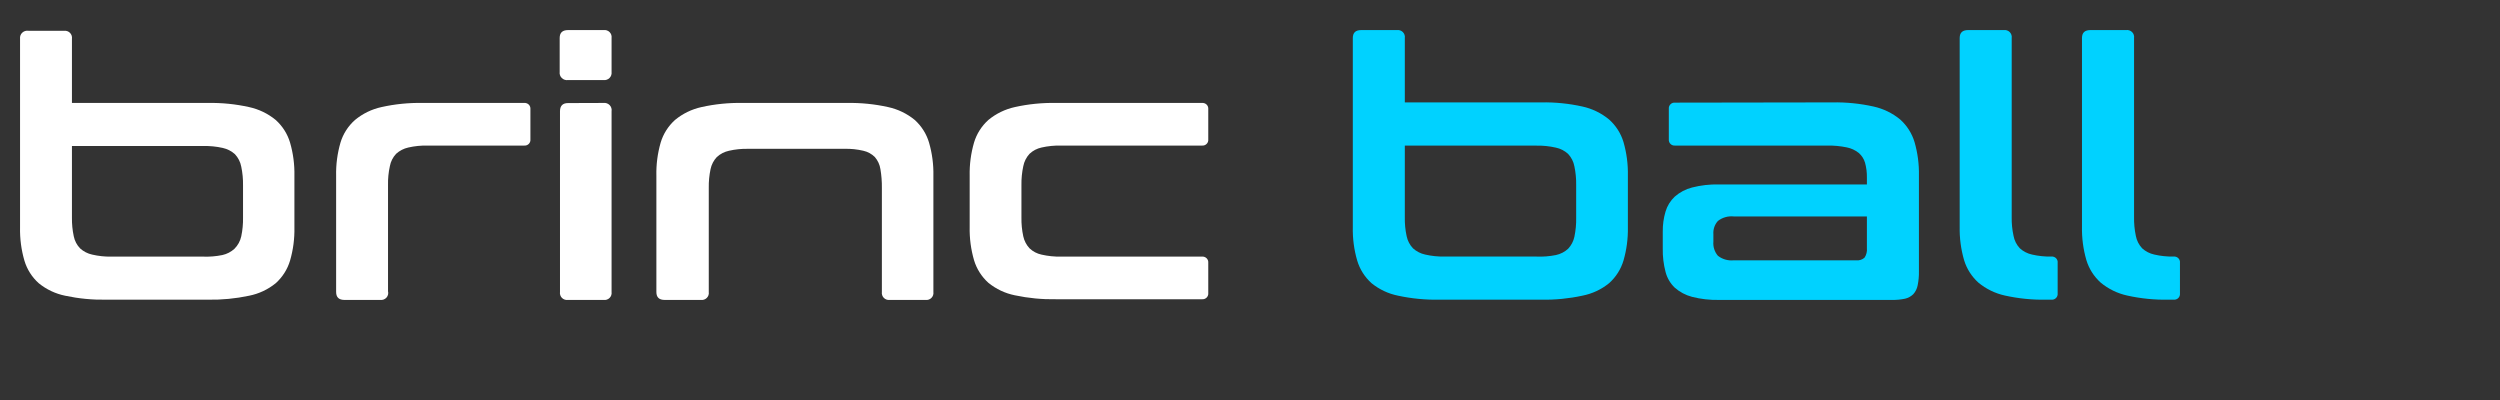
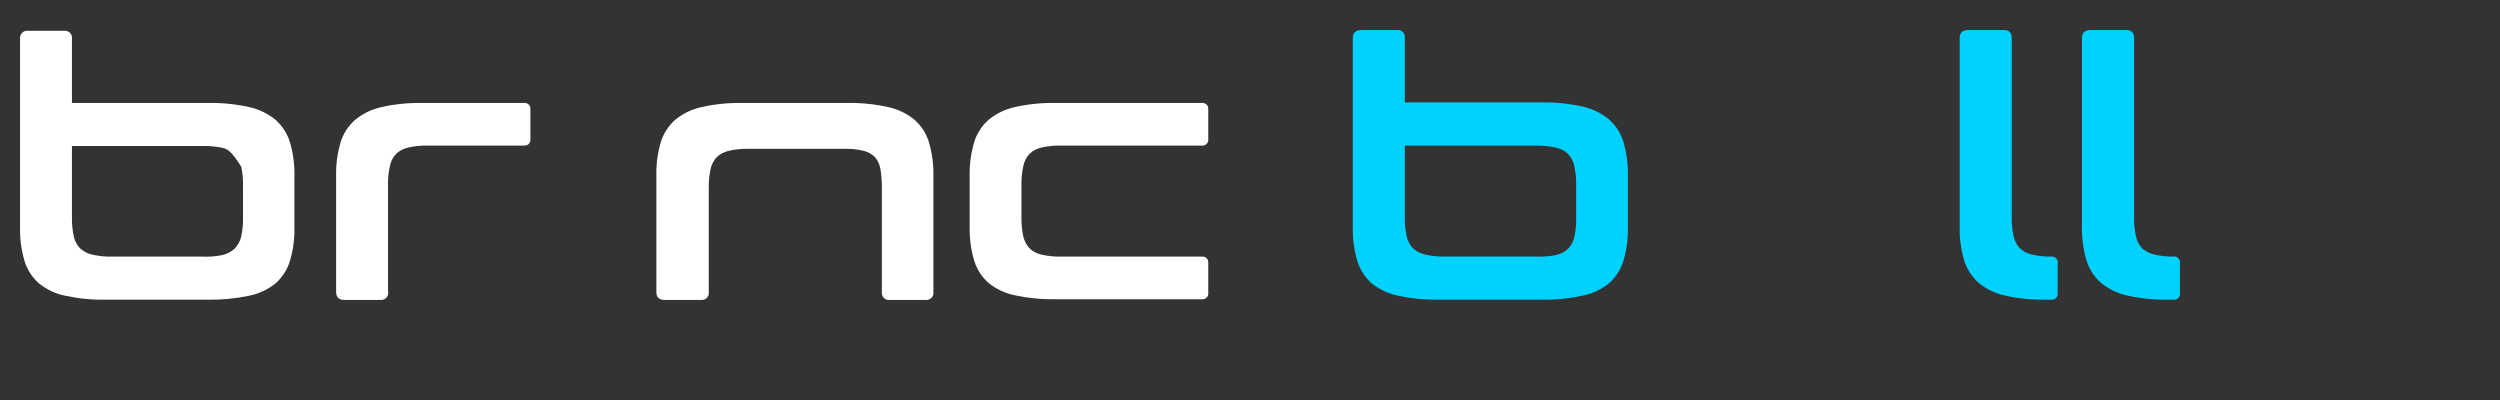
<svg xmlns="http://www.w3.org/2000/svg" width="250" height="40" viewBox="0 0 250 40" fill="none">
  <rect x="0" y="0" width="250" height="40" fill="#333333" stroke="none" />
-   <path d="M6.429 3.077C6.535 3.068 6.642 3.082 6.742 3.119C6.842 3.156 6.932 3.215 7.005 3.291C7.079 3.368 7.134 3.459 7.167 3.56C7.199 3.66 7.209 3.766 7.194 3.871V10.295H20.802C22.181 10.269 23.558 10.408 24.903 10.707C25.884 10.918 26.799 11.36 27.57 11.995C28.249 12.605 28.745 13.387 29.005 14.257C29.318 15.335 29.465 16.454 29.441 17.575V22.743C29.465 23.865 29.318 24.983 29.005 26.062C28.745 26.931 28.249 27.714 27.57 28.324C26.799 28.951 25.883 29.38 24.903 29.574C23.556 29.86 22.18 29.992 20.802 29.968H10.639C9.256 29.994 7.875 29.862 6.524 29.574C5.551 29.377 4.642 28.948 3.876 28.324C3.195 27.716 2.699 26.933 2.441 26.062C2.128 24.983 1.981 23.865 2.005 22.743V3.871C1.992 3.761 2.005 3.649 2.043 3.545C2.08 3.44 2.142 3.346 2.223 3.269C2.304 3.192 2.401 3.135 2.508 3.102C2.615 3.068 2.728 3.06 2.839 3.077H6.429ZM7.194 14.601V21.756C7.184 22.386 7.245 23.015 7.377 23.631C7.468 24.084 7.687 24.502 8.009 24.837C8.352 25.15 8.773 25.366 9.229 25.462C9.85 25.606 10.487 25.673 11.125 25.662H20.296C20.945 25.688 21.594 25.635 22.23 25.506C22.683 25.408 23.102 25.192 23.443 24.881C23.788 24.538 24.025 24.104 24.126 23.631C24.256 23.014 24.315 22.386 24.303 21.756V18.544C24.314 17.915 24.255 17.286 24.126 16.669C24.04 16.202 23.82 15.768 23.494 15.419C23.151 15.11 22.733 14.895 22.28 14.794C21.638 14.65 20.98 14.585 20.321 14.601H7.194Z" fill="white" />
+   <path d="M6.429 3.077C6.535 3.068 6.642 3.082 6.742 3.119C6.842 3.156 6.932 3.215 7.005 3.291C7.079 3.368 7.134 3.459 7.167 3.56C7.199 3.66 7.209 3.766 7.194 3.871V10.295H20.802C22.181 10.269 23.558 10.408 24.903 10.707C25.884 10.918 26.799 11.36 27.57 11.995C28.249 12.605 28.745 13.387 29.005 14.257C29.318 15.335 29.465 16.454 29.441 17.575V22.743C29.465 23.865 29.318 24.983 29.005 26.062C28.745 26.931 28.249 27.714 27.57 28.324C26.799 28.951 25.883 29.38 24.903 29.574C23.556 29.86 22.18 29.992 20.802 29.968H10.639C9.256 29.994 7.875 29.862 6.524 29.574C5.551 29.377 4.642 28.948 3.876 28.324C3.195 27.716 2.699 26.933 2.441 26.062C2.128 24.983 1.981 23.865 2.005 22.743V3.871C1.992 3.761 2.005 3.649 2.043 3.545C2.08 3.44 2.142 3.346 2.223 3.269C2.304 3.192 2.401 3.135 2.508 3.102C2.615 3.068 2.728 3.06 2.839 3.077H6.429ZM7.194 14.601V21.756C7.184 22.386 7.245 23.015 7.377 23.631C7.468 24.084 7.687 24.502 8.009 24.837C8.352 25.15 8.773 25.366 9.229 25.462C9.85 25.606 10.487 25.673 11.125 25.662H20.296C20.945 25.688 21.594 25.635 22.23 25.506C22.683 25.408 23.102 25.192 23.443 24.881C23.788 24.538 24.025 24.104 24.126 23.631C24.256 23.014 24.315 22.386 24.303 21.756V18.544C24.314 17.915 24.255 17.286 24.126 16.669C23.151 15.11 22.733 14.895 22.28 14.794C21.638 14.65 20.98 14.585 20.321 14.601H7.194Z" fill="white" />
  <path d="M52.409 10.295C52.494 10.286 52.581 10.296 52.661 10.325C52.742 10.353 52.815 10.399 52.876 10.458C52.937 10.518 52.983 10.591 53.011 10.671C53.04 10.751 53.05 10.836 53.041 10.92V13.932C53.05 14.016 53.04 14.101 53.011 14.181C52.983 14.261 52.937 14.334 52.876 14.393C52.815 14.453 52.742 14.499 52.661 14.527C52.581 14.556 52.494 14.566 52.409 14.557H42.758C42.11 14.542 41.462 14.607 40.831 14.751C40.378 14.851 39.96 15.066 39.617 15.376C39.288 15.723 39.069 16.157 38.985 16.625C38.85 17.241 38.789 17.87 38.802 18.5V29.124C38.83 29.234 38.831 29.35 38.804 29.461C38.778 29.571 38.724 29.674 38.648 29.76C38.572 29.845 38.476 29.911 38.368 29.952C38.261 29.992 38.145 30.006 38.031 29.993H34.447C33.891 29.993 33.613 29.73 33.613 29.199V17.575C33.589 16.454 33.736 15.335 34.049 14.257C34.312 13.384 34.815 12.601 35.502 11.995C36.268 11.361 37.176 10.92 38.151 10.707C39.5 10.406 40.882 10.268 42.265 10.295H52.409Z" fill="white" />
-   <path d="M60.354 3.008C60.462 2.993 60.573 3.002 60.677 3.036C60.781 3.07 60.876 3.128 60.954 3.204C61.032 3.28 61.09 3.374 61.126 3.476C61.161 3.579 61.171 3.688 61.157 3.796V7.208C61.17 7.315 61.158 7.425 61.122 7.527C61.087 7.63 61.028 7.723 60.951 7.8C60.874 7.877 60.78 7.935 60.676 7.971C60.573 8.007 60.463 8.02 60.354 8.008H56.802C56.689 8.023 56.573 8.013 56.465 7.977C56.356 7.941 56.258 7.88 56.177 7.8C56.096 7.721 56.035 7.623 55.999 7.516C55.963 7.409 55.952 7.295 55.968 7.183V3.796C55.968 3.271 56.246 3.008 56.802 3.008H60.354ZM60.354 10.295C60.466 10.281 60.581 10.294 60.687 10.332C60.794 10.37 60.89 10.433 60.968 10.514C61.046 10.595 61.104 10.694 61.136 10.801C61.169 10.908 61.176 11.022 61.157 11.132V29.199C61.172 29.307 61.163 29.417 61.128 29.52C61.093 29.624 61.035 29.718 60.957 29.795C60.879 29.872 60.784 29.93 60.679 29.964C60.574 29.999 60.463 30.008 60.354 29.993H56.802C56.693 30.008 56.581 29.999 56.477 29.964C56.372 29.93 56.277 29.872 56.199 29.795C56.121 29.718 56.062 29.624 56.028 29.52C55.993 29.417 55.983 29.307 55.999 29.199V11.132C55.999 10.582 56.265 10.307 56.802 10.307L60.354 10.295Z" fill="white" />
  <path d="M84.706 10.295C86.085 10.27 87.462 10.408 88.808 10.707C89.788 10.919 90.703 11.361 91.475 11.995C92.152 12.605 92.646 13.388 92.903 14.257C93.216 15.335 93.363 16.454 93.339 17.575V29.199C93.355 29.306 93.345 29.416 93.311 29.519C93.277 29.622 93.219 29.715 93.141 29.792C93.064 29.869 92.97 29.927 92.866 29.962C92.762 29.997 92.652 30.007 92.543 29.993H88.985C88.876 30.007 88.766 29.997 88.662 29.962C88.558 29.927 88.464 29.869 88.386 29.792C88.309 29.715 88.251 29.622 88.217 29.519C88.182 29.416 88.173 29.306 88.188 29.199V18.794C88.196 18.166 88.147 17.539 88.043 16.919C87.976 16.468 87.781 16.046 87.481 15.701C87.167 15.389 86.77 15.173 86.337 15.076C85.716 14.93 85.078 14.864 84.441 14.882H74.796C74.158 14.869 73.521 14.934 72.9 15.076C72.446 15.174 72.027 15.389 71.686 15.701C71.365 16.041 71.146 16.463 71.054 16.919C70.925 17.536 70.866 18.165 70.877 18.794V29.199C70.893 29.307 70.883 29.417 70.849 29.52C70.814 29.624 70.755 29.718 70.677 29.795C70.599 29.872 70.504 29.93 70.4 29.964C70.295 29.999 70.184 30.008 70.075 29.993H66.472C65.909 29.993 65.638 29.73 65.638 29.199V17.575C65.612 16.454 65.757 15.336 66.067 14.257C66.327 13.387 66.823 12.605 67.502 11.995C68.268 11.362 69.176 10.921 70.15 10.707C71.502 10.406 72.886 10.268 74.271 10.295H84.706Z" fill="white" />
  <path d="M120.194 10.295C120.28 10.286 120.366 10.296 120.446 10.325C120.527 10.353 120.601 10.399 120.661 10.458C120.722 10.518 120.768 10.591 120.797 10.671C120.825 10.751 120.835 10.836 120.826 10.92V13.932C120.835 14.016 120.825 14.101 120.797 14.181C120.768 14.261 120.722 14.334 120.661 14.393C120.601 14.453 120.527 14.499 120.446 14.527C120.366 14.556 120.28 14.566 120.194 14.557H106.113C105.454 14.541 104.796 14.607 104.153 14.751C103.705 14.848 103.292 15.064 102.959 15.376C102.635 15.726 102.416 16.159 102.327 16.625C102.195 17.242 102.134 17.87 102.144 18.5V21.756C102.133 22.386 102.195 23.015 102.327 23.631C102.423 24.082 102.641 24.499 102.959 24.837C103.291 25.151 103.704 25.367 104.153 25.462C104.796 25.608 105.454 25.676 106.113 25.662H120.194C120.28 25.653 120.366 25.663 120.446 25.691C120.527 25.72 120.601 25.765 120.661 25.825C120.722 25.885 120.768 25.958 120.797 26.038C120.825 26.117 120.835 26.203 120.826 26.287V29.299C120.835 29.383 120.825 29.468 120.797 29.548C120.768 29.628 120.722 29.701 120.661 29.761C120.601 29.82 120.527 29.866 120.446 29.894C120.366 29.923 120.28 29.933 120.194 29.924H105.607C104.223 29.95 102.84 29.818 101.486 29.53C100.514 29.334 99.604 28.904 98.838 28.28C98.159 27.67 97.663 26.888 97.403 26.018C97.091 24.94 96.944 23.821 96.967 22.7V17.575C96.944 16.454 97.091 15.335 97.403 14.257C97.663 13.387 98.159 12.605 98.838 11.995C99.604 11.362 100.512 10.921 101.486 10.707C102.838 10.406 104.222 10.268 105.607 10.295H120.194Z" fill="white" />
  <path d="M205.133 25.656C204.484 25.669 203.837 25.602 203.205 25.456C202.749 25.359 202.328 25.143 201.985 24.831C201.657 24.483 201.437 24.049 201.353 23.581C201.219 22.965 201.157 22.336 201.17 21.706V3.802C201.186 3.694 201.176 3.584 201.141 3.481C201.107 3.377 201.048 3.283 200.97 3.206C200.892 3.129 200.797 3.071 200.692 3.036C200.588 3.002 200.476 2.993 200.367 3.008H196.803C196.246 3.008 195.968 3.271 195.968 3.802V22.668C195.945 23.794 196.092 24.917 196.404 25.999C196.664 26.869 197.161 27.651 197.839 28.262C198.606 28.897 199.517 29.341 200.494 29.555C201.848 29.856 203.233 29.995 204.621 29.968H205.133C205.218 29.976 205.304 29.966 205.385 29.938C205.466 29.91 205.539 29.864 205.599 29.804C205.66 29.744 205.706 29.672 205.735 29.592C205.764 29.512 205.774 29.427 205.765 29.343V26.299C205.777 26.214 205.769 26.126 205.742 26.044C205.715 25.962 205.669 25.887 205.608 25.825C205.547 25.763 205.472 25.715 205.39 25.686C205.308 25.657 205.22 25.646 205.133 25.656Z" fill="#00D2FF" />
  <path d="M217.363 25.656C216.714 25.669 216.066 25.602 215.435 25.456C214.979 25.359 214.558 25.143 214.215 24.831C213.888 24.482 213.669 24.048 213.583 23.581C213.454 22.964 213.395 22.336 213.406 21.706V3.802C213.422 3.693 213.412 3.583 213.377 3.479C213.342 3.375 213.283 3.28 213.204 3.203C213.126 3.126 213.03 3.068 212.924 3.034C212.819 3 212.707 2.991 212.597 3.008H209.032C208.476 3.008 208.198 3.271 208.198 3.802V22.669C208.175 23.794 208.322 24.917 208.634 25.999C208.894 26.869 209.39 27.651 210.069 28.262C210.836 28.897 211.746 29.341 212.723 29.555C214.077 29.857 215.463 29.995 216.851 29.968H217.363C217.448 29.977 217.534 29.966 217.615 29.938C217.695 29.91 217.769 29.864 217.829 29.804C217.89 29.744 217.936 29.672 217.965 29.592C217.993 29.512 218.003 29.427 217.995 29.343V26.299C218.007 26.214 217.999 26.126 217.971 26.044C217.944 25.962 217.898 25.887 217.838 25.825C217.777 25.763 217.702 25.715 217.62 25.686C217.537 25.657 217.449 25.646 217.363 25.656Z" fill="#00D2FF" />
  <path d="M139.68 3.008C139.789 2.993 139.9 3.002 140.005 3.036C140.11 3.071 140.205 3.129 140.283 3.206C140.361 3.283 140.419 3.377 140.454 3.481C140.489 3.584 140.498 3.694 140.482 3.802V10.239H154.128C155.509 10.213 156.888 10.351 158.236 10.651C159.22 10.865 160.138 11.311 160.91 11.951C161.592 12.559 162.091 13.342 162.351 14.213C162.663 15.296 162.81 16.419 162.787 17.544V22.725C162.81 23.848 162.663 24.969 162.351 26.049C162.092 26.923 161.594 27.708 160.91 28.318C160.138 28.948 159.219 29.377 158.236 29.568C156.887 29.86 155.508 29.994 154.128 29.968H143.94C142.551 29.995 141.163 29.861 139.806 29.568C138.831 29.372 137.92 28.943 137.152 28.318C136.472 27.706 135.975 26.922 135.717 26.049C135.404 24.969 135.257 23.848 135.281 22.725V3.802C135.281 3.271 135.559 3.008 136.115 3.008H139.68ZM140.482 14.557V21.719C140.468 22.359 140.529 22.998 140.666 23.625C140.76 24.077 140.979 24.494 141.298 24.831C141.641 25.142 142.062 25.358 142.518 25.456C143.149 25.601 143.797 25.668 144.445 25.656H153.616C154.277 25.686 154.939 25.636 155.588 25.506C156.044 25.409 156.465 25.194 156.808 24.881C157.126 24.543 157.344 24.126 157.44 23.675C157.571 23.048 157.63 22.408 157.617 21.768V18.513C157.628 17.883 157.568 17.255 157.44 16.638C157.354 16.17 157.134 15.737 156.808 15.388C156.465 15.075 156.044 14.859 155.588 14.763C154.944 14.616 154.283 14.549 153.622 14.563L140.482 14.557Z" fill="#00D2FF" />
-   <path d="M183.233 10.239C184.616 10.213 185.998 10.352 187.347 10.651C188.331 10.868 189.247 11.313 190.021 11.951C190.699 12.561 191.196 13.344 191.456 14.213C191.768 15.296 191.915 16.419 191.892 17.544V27.112C191.903 27.59 191.861 28.068 191.765 28.537C191.704 28.864 191.553 29.169 191.329 29.418C191.105 29.639 190.822 29.795 190.514 29.868C190.082 29.959 189.641 30.001 189.199 29.993H171.882C170.981 30.011 170.081 29.908 169.208 29.686C168.566 29.519 167.973 29.204 167.476 28.768C167.026 28.336 166.706 27.789 166.554 27.187C166.356 26.434 166.263 25.658 166.276 24.881V23.156C166.267 22.479 166.361 21.805 166.554 21.156C166.722 20.586 167.041 20.071 167.476 19.663C167.972 19.227 168.566 18.914 169.208 18.75C170.081 18.526 170.98 18.423 171.882 18.444H186.69V17.757C186.699 17.259 186.637 16.763 186.507 16.282C186.398 15.899 186.178 15.556 185.875 15.294C185.526 15.015 185.114 14.825 184.674 14.738C184.03 14.605 183.373 14.544 182.715 14.557H167.514C167.429 14.566 167.343 14.556 167.262 14.527C167.182 14.499 167.108 14.453 167.048 14.393C166.987 14.334 166.941 14.261 166.912 14.181C166.884 14.101 166.873 14.016 166.882 13.932V10.889C166.873 10.804 166.884 10.719 166.912 10.639C166.941 10.56 166.987 10.487 167.048 10.427C167.108 10.367 167.182 10.322 167.262 10.293C167.343 10.265 167.429 10.255 167.514 10.264L183.233 10.239ZM185.635 26.031C185.783 26.047 185.933 26.031 186.075 25.985C186.217 25.938 186.347 25.862 186.456 25.762C186.642 25.481 186.724 25.146 186.69 24.812V21.644H173.373C172.808 21.585 172.241 21.747 171.793 22.094C171.632 22.271 171.509 22.479 171.431 22.704C171.353 22.93 171.321 23.168 171.338 23.406V24.162C171.315 24.417 171.344 24.673 171.422 24.916C171.5 25.16 171.626 25.386 171.793 25.581C172.241 25.928 172.808 26.089 173.373 26.031H185.635Z" fill="#00D2FF" />
</svg>